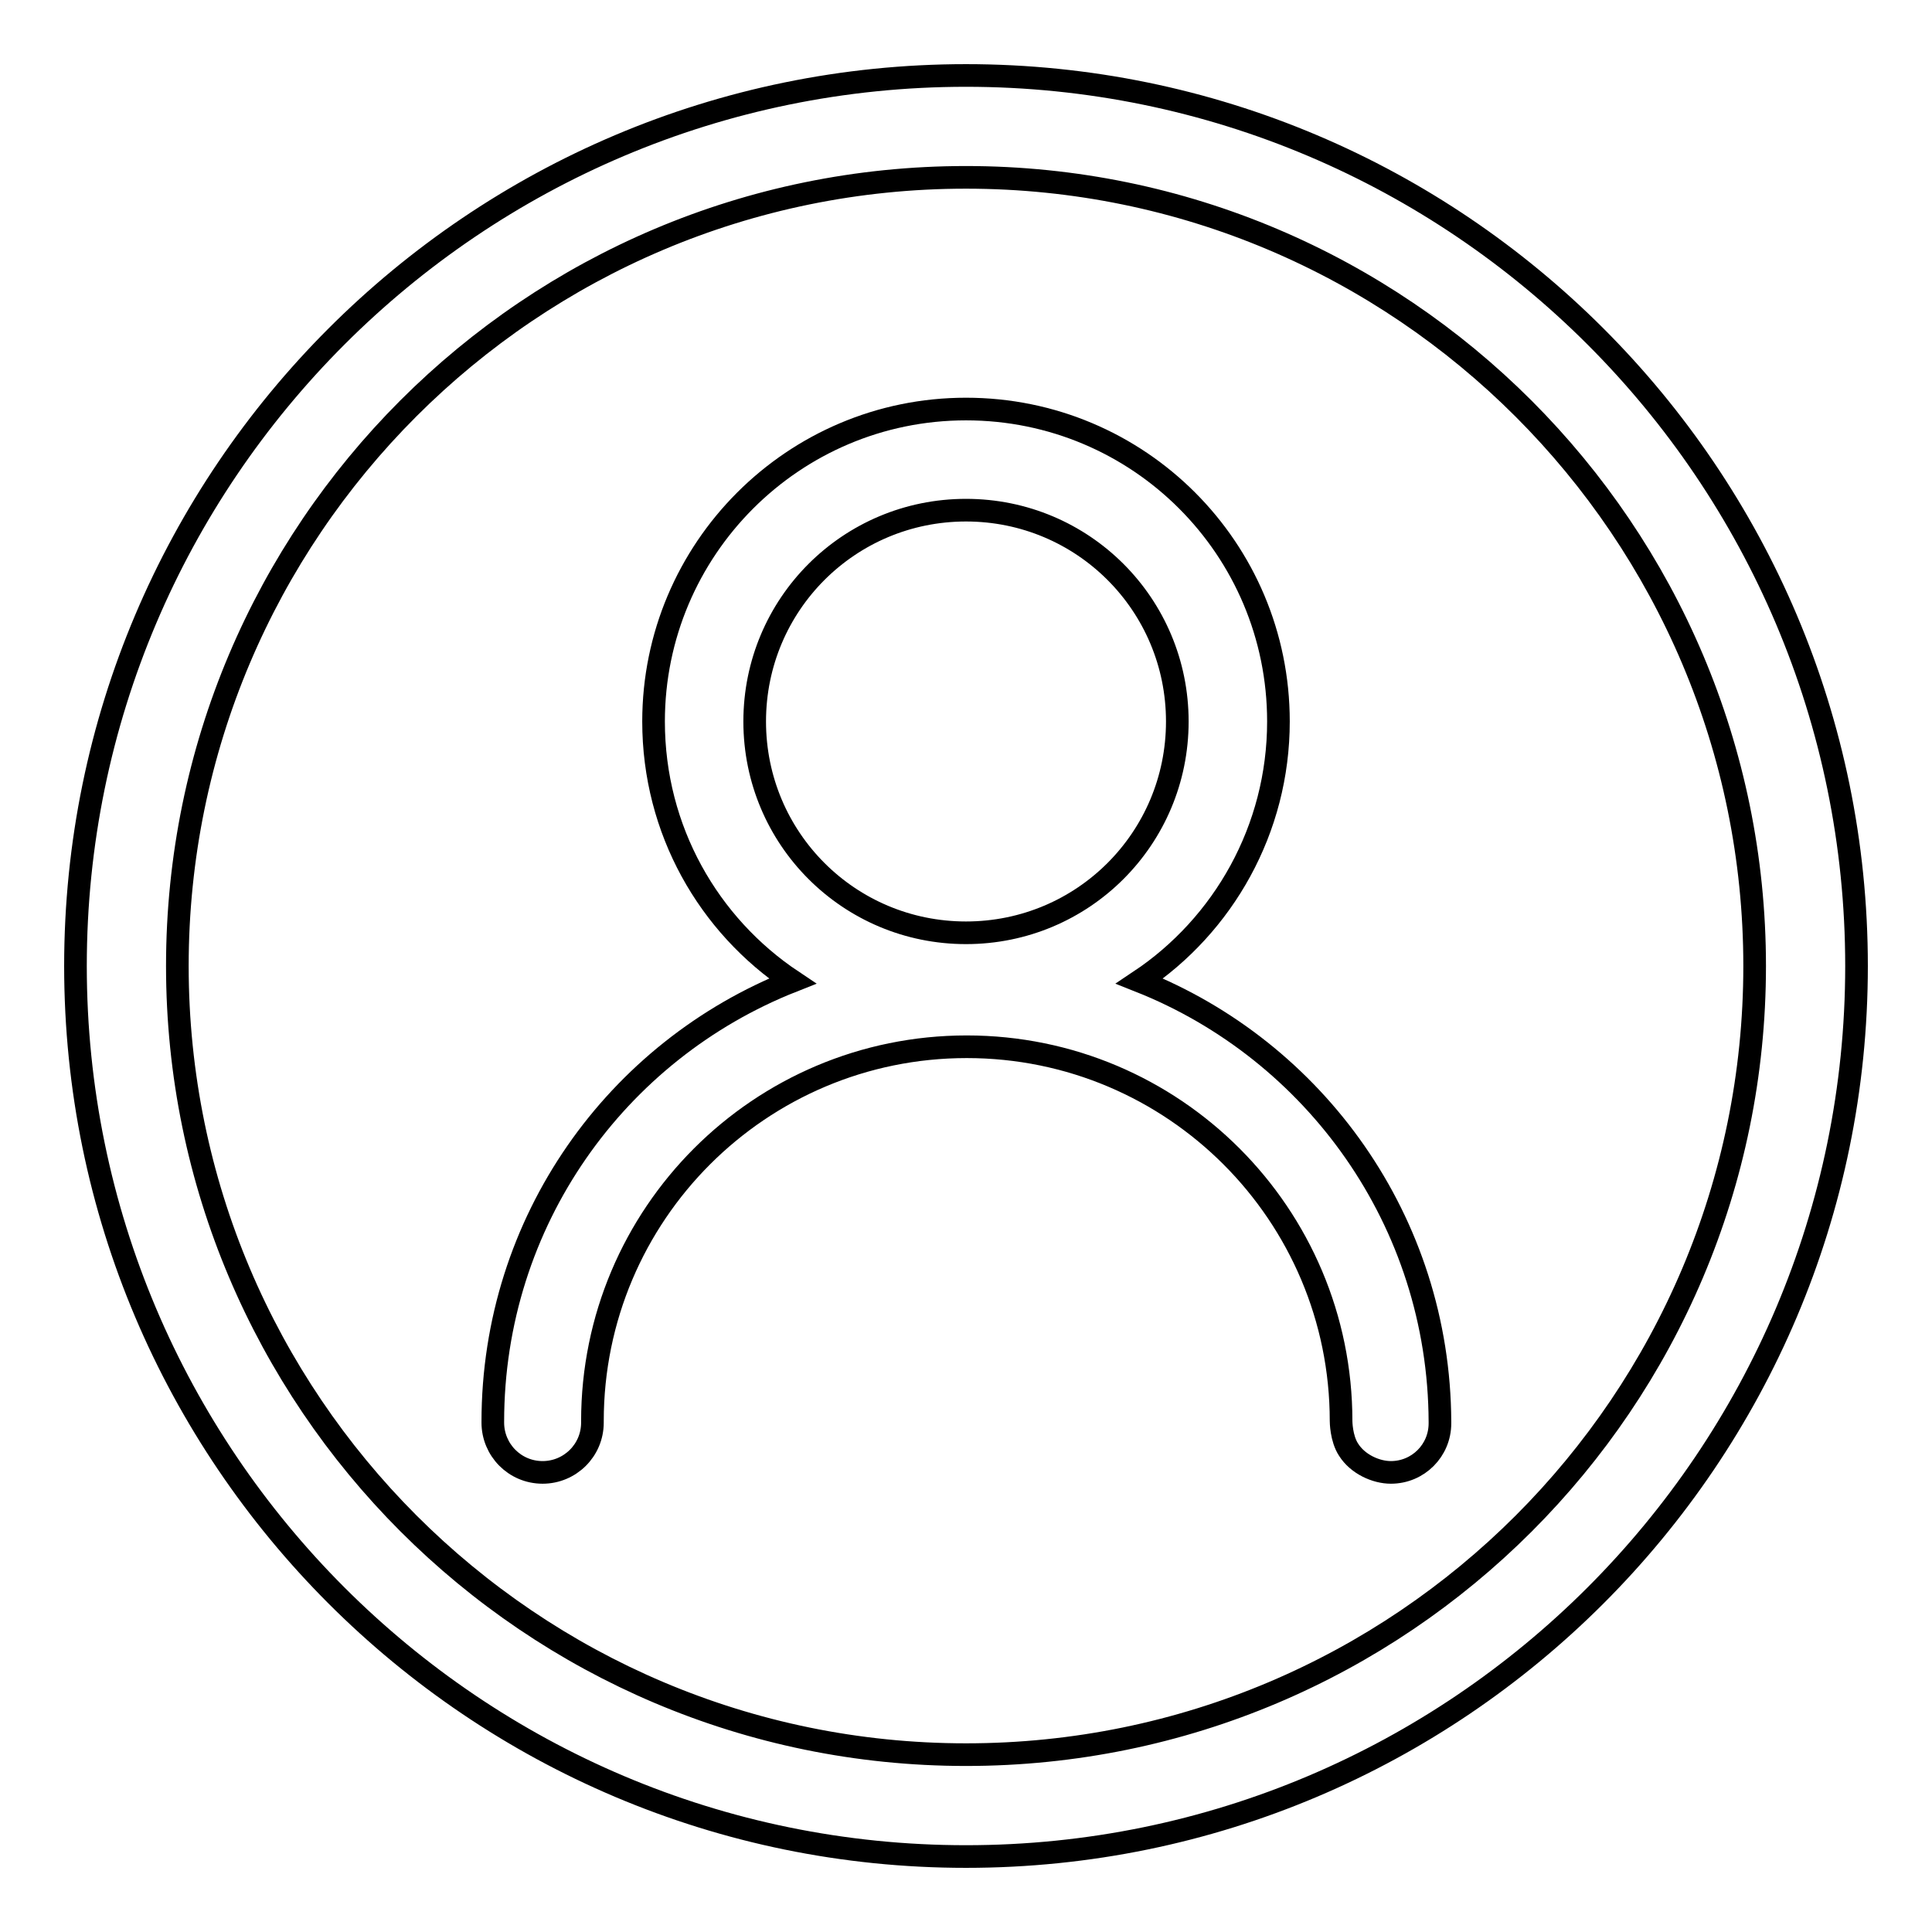
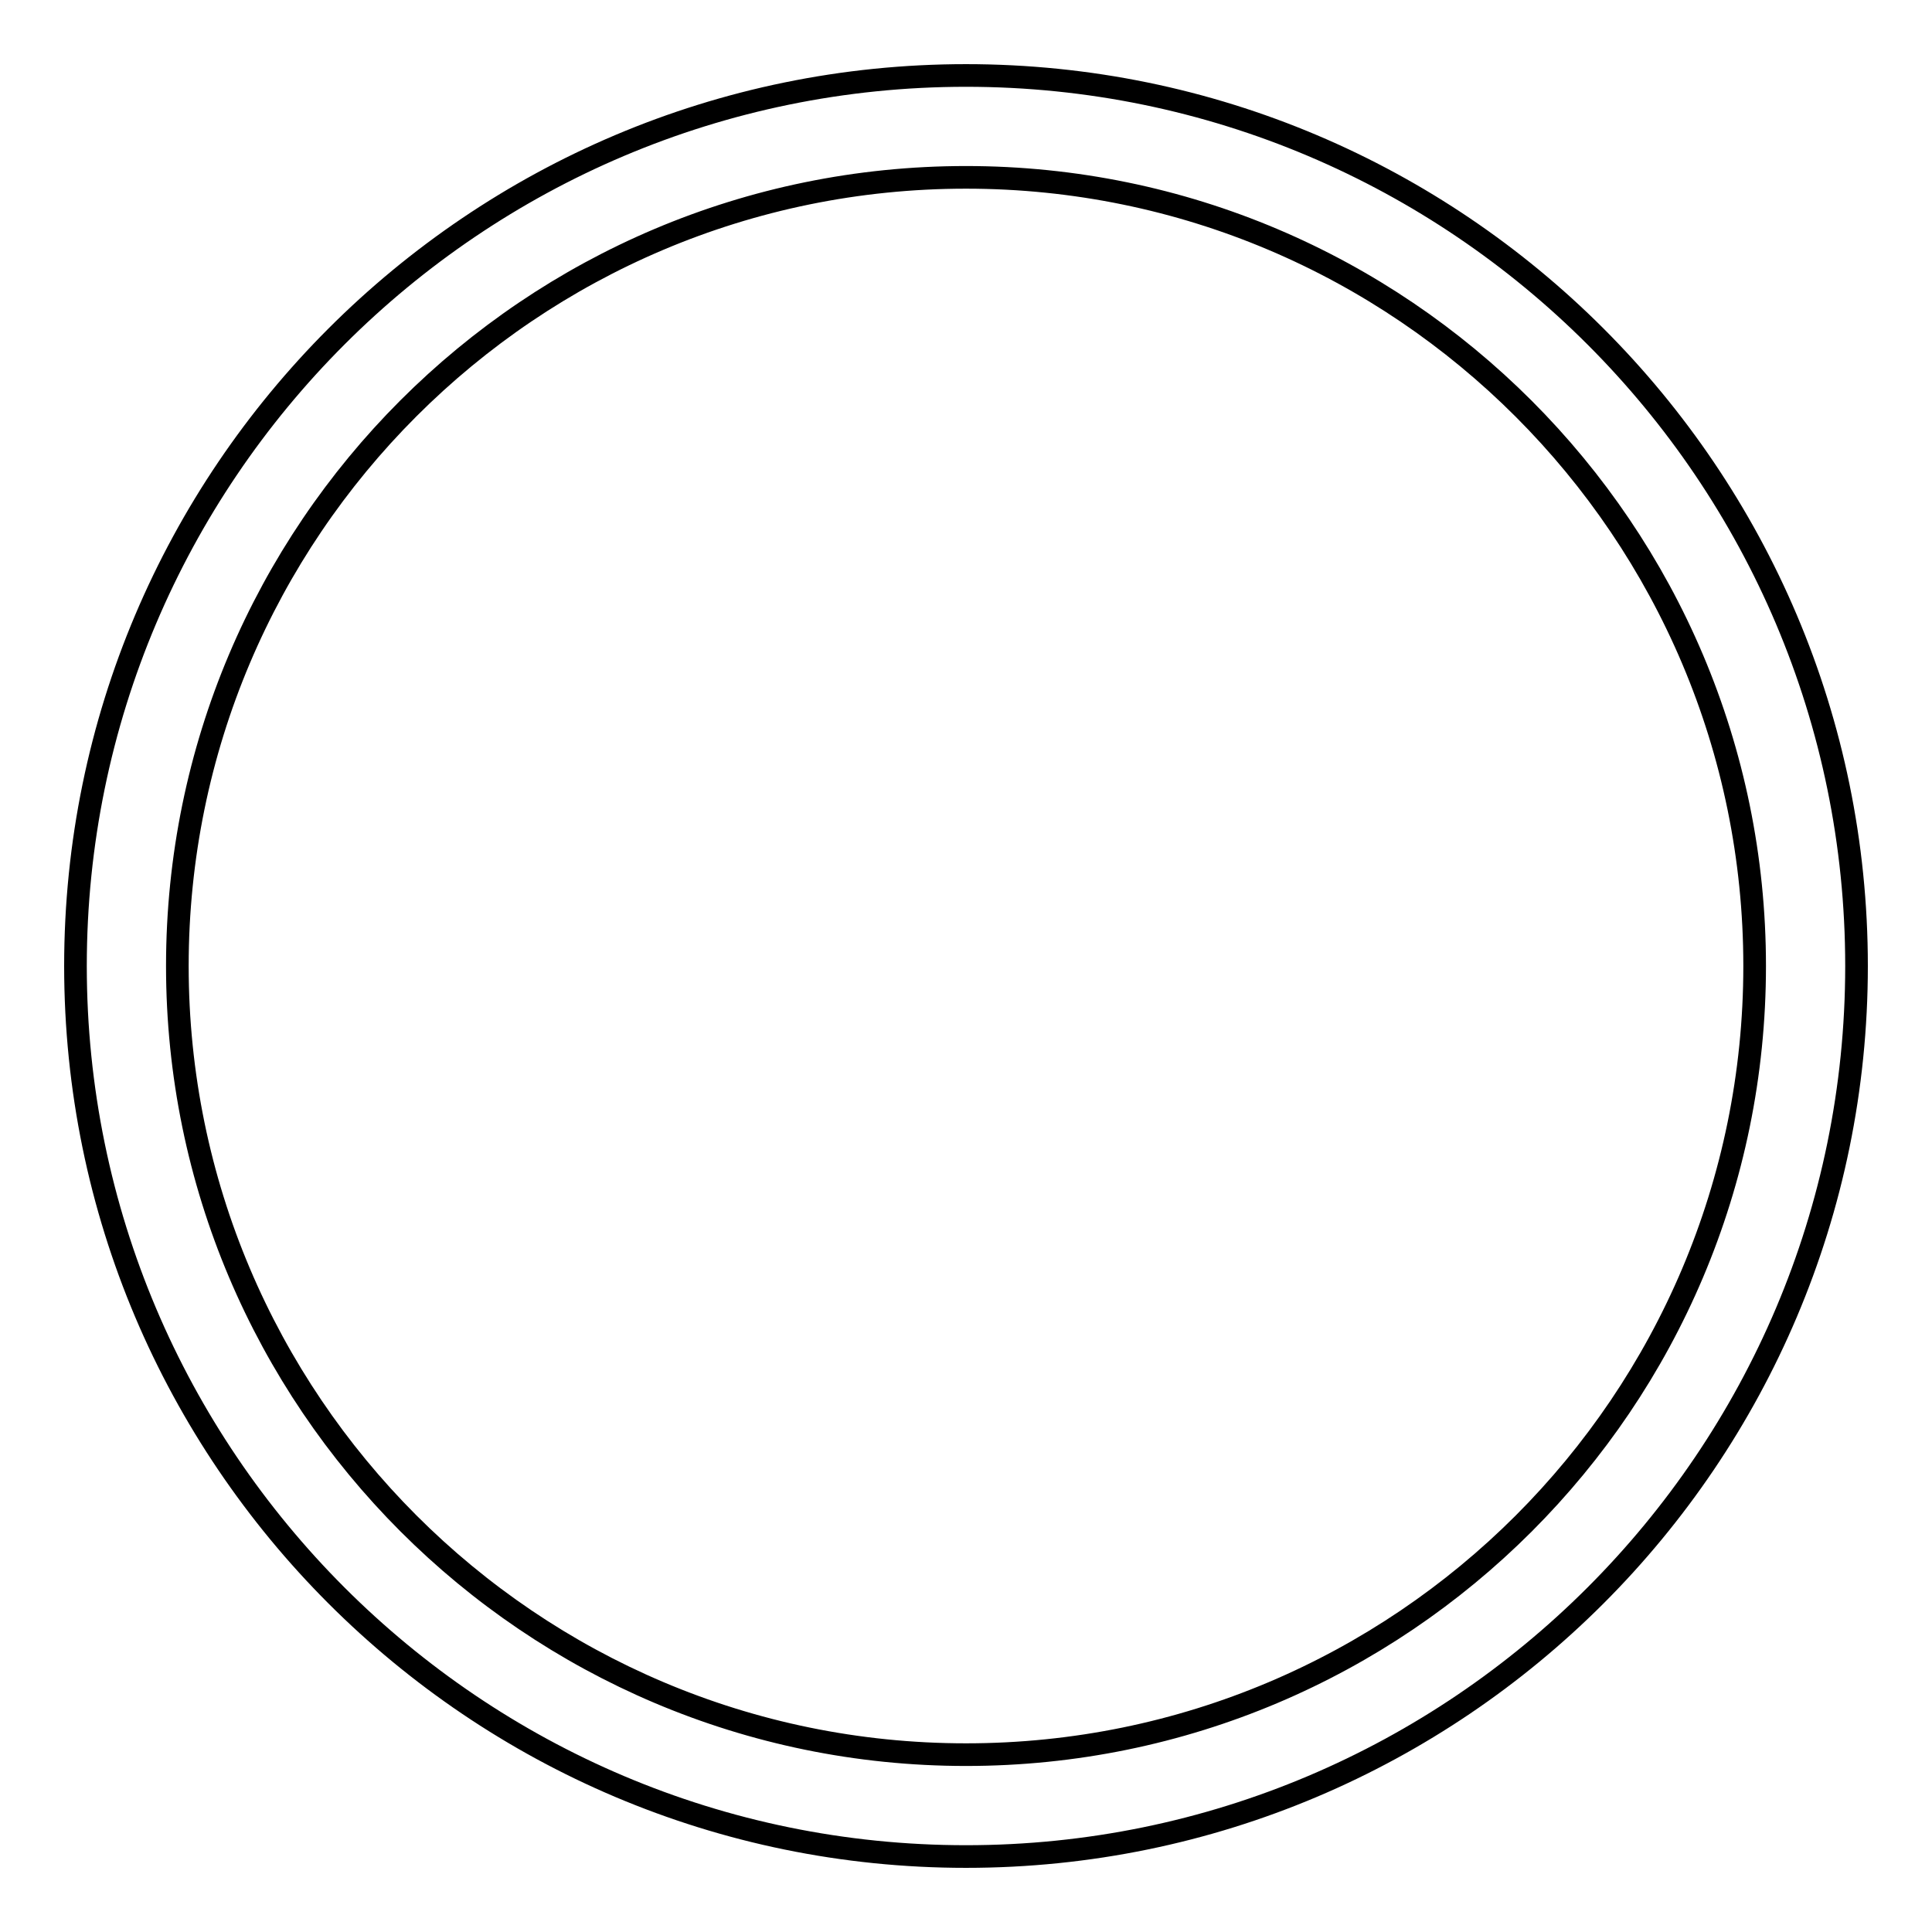
<svg xmlns="http://www.w3.org/2000/svg" version="1.1" x="0px" y="0px" viewBox="0 0 256 256" enable-background="new 0 0 256 256" xml:space="preserve">
  <g>
    <g>
      <path stroke-width="3" fill-opacity="0" stroke="#000000" d="M128,10C62.9,10,10,62.9,10,128c0,65.1,52.9,118,118,118c65.1,0,118-52.9,118-118C246,62.9,193.1,10,128,10z M128,232.5c-57.7,0-104.5-46.9-104.5-104.5C23.5,70.3,70.3,23.5,128,23.5c57.7,0,104.5,46.9,104.5,104.5C232.5,185.7,185.7,232.5,128,232.5z" />
-       <path stroke-width="3" fill-opacity="0" stroke="#000000" d="M151,130c11.1-7.4,18.4-20.1,18.4-34.4c0-22.9-18.5-41.4-41.4-41.4S86.6,72.8,86.6,95.6c0,14.4,7.3,27,18.4,34.4c-23.3,9.2-39.7,31.8-39.7,58.4c0,0,0,0.1,0,0.1c0,0,0,0,0,0c0,3.6,2.9,6.6,6.6,6.6c3.6,0,6.6-2.9,6.6-6.6c0-0.1,0-0.1,0-0.2c0-27.4,22.2-49.6,49.6-49.6c27.4,0,49.6,22.2,49.6,49.6c0,0,0,2.3,1,3.8c1.2,1.9,3.6,3,5.6,3c3.6,0,6.5-2.9,6.5-6.5c0,0,0,0,0,0c0-0.1,0-0.1,0-0.2C190.7,161.8,174.2,139.2,151,130z M128,123.6c-15.5,0-28-12.5-28-28c0-15.5,12.5-28,28-28c15.5,0,28,12.5,28,28C156,111.1,143.5,123.6,128,123.6z" />
    </g>
  </g>
</svg>